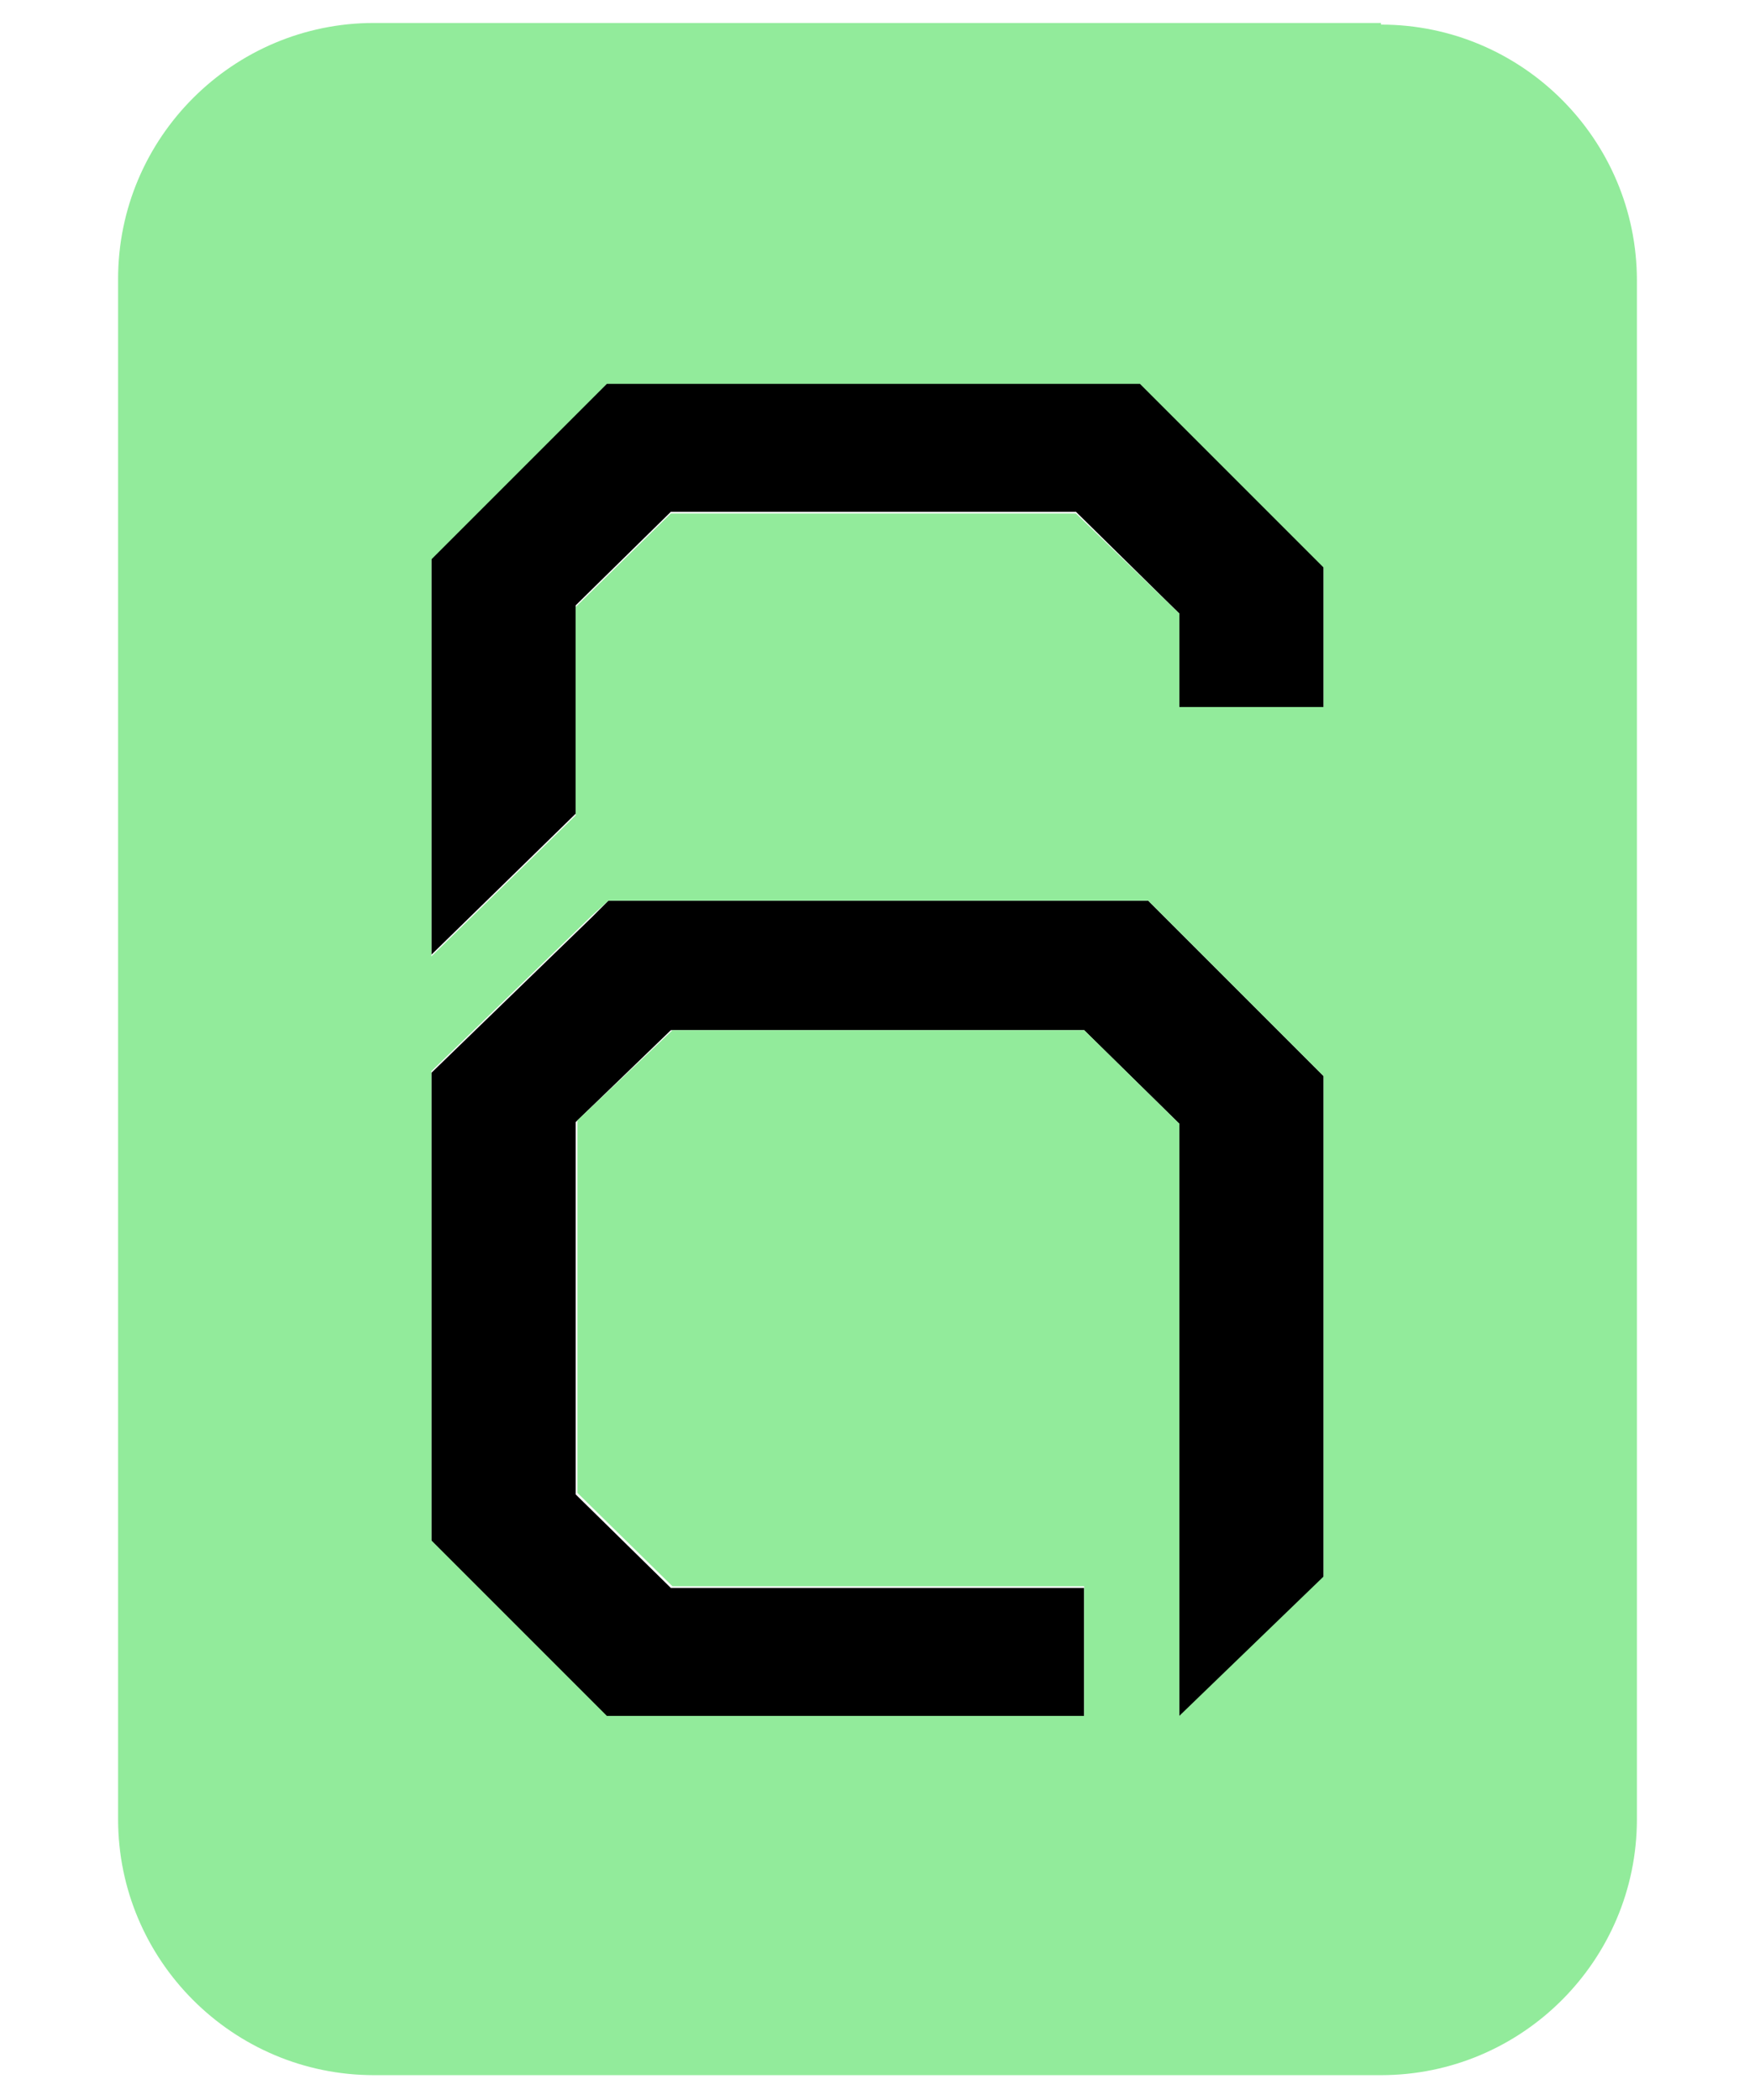
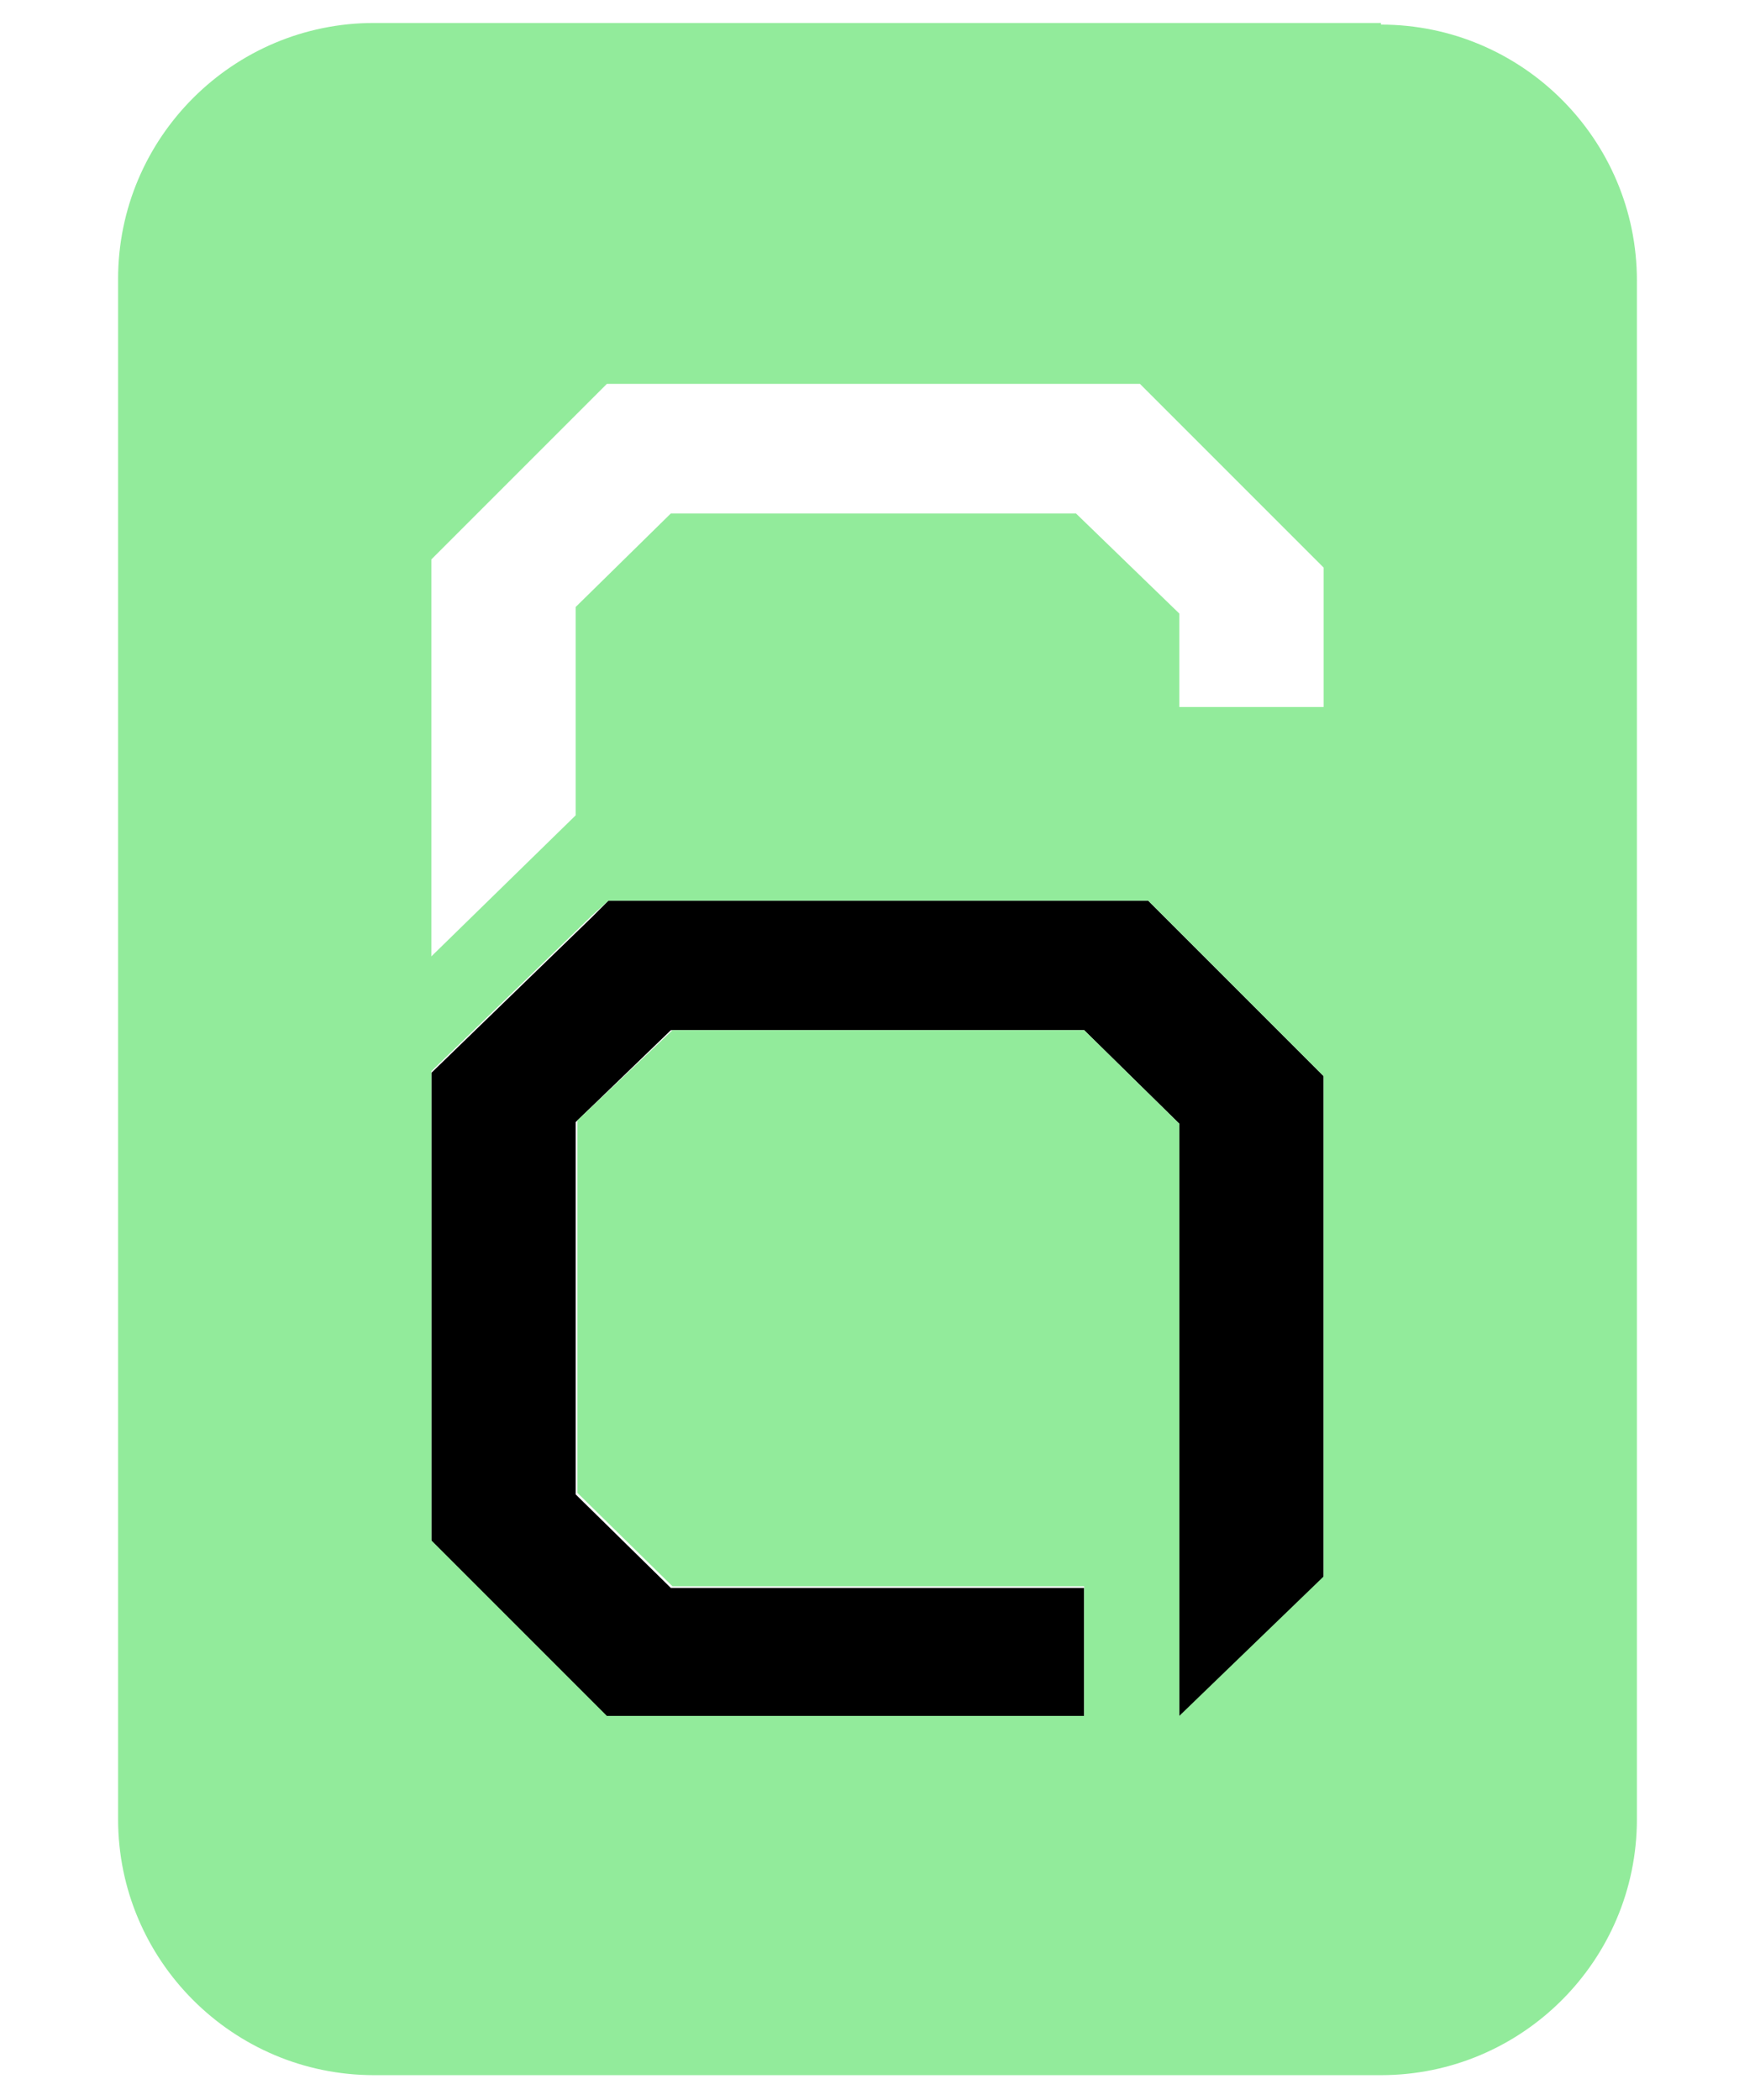
<svg xmlns="http://www.w3.org/2000/svg" id="Layer_1" version="1.1" viewBox="0 0 107 128">
  <defs>
    <style>
      .st0 {
        fill: #92eb9b;
      }
    </style>
  </defs>
-   <polygon points="35.1 36.9 40.9 31.2 65.6 31.2 71.9 37.4 71.9 43.1 80.7 43.1 80.7 34.5 69.5 23.3 37 23.3 26.3 34 26.3 58.2 35.1 49.6 35.1 36.9" />
  <polygon points="37.1 54.9 36.1 55.9 26.3 65.4 26.3 94 37 104.7 66.1 104.7 66.1 96.8 40.9 96.8 35.1 91.1 35.1 68.4 40.9 62.8 66.1 62.8 71.9 68.5 71.9 104.7 71.9 104.7 80.7 96.2 80.7 65.6 70 54.9 37.1 54.9" />
  <path class="st0" d="M84.2,1.4H22.8c-8.6,0-15.6,7-15.6,15.6v93.9c0,8.6,7,15.6,15.6,15.6h61.4c8.6,0,15.6-7,15.6-15.6V17.1c0-8.6-7-15.6-15.6-15.6ZM66.1,62.8h-25.1l-5.8,5.5v22.7l5.8,5.7h25.1v7.9s-29.1,0-29.1,0l-10.7-10.7v-28.6l9.8-9.5,1-.9h32.9l10.7,10.7v30.5l-8.8,8.5h0v-36.1l-5.8-5.7ZM80.7,43.1h-8.8v-5.7l-6.3-6.1h-24.7l-5.8,5.7v12.7l-8.8,8.6v-24.2l10.7-10.7h32.5l11.2,11.2v8.6Z" />
</svg>